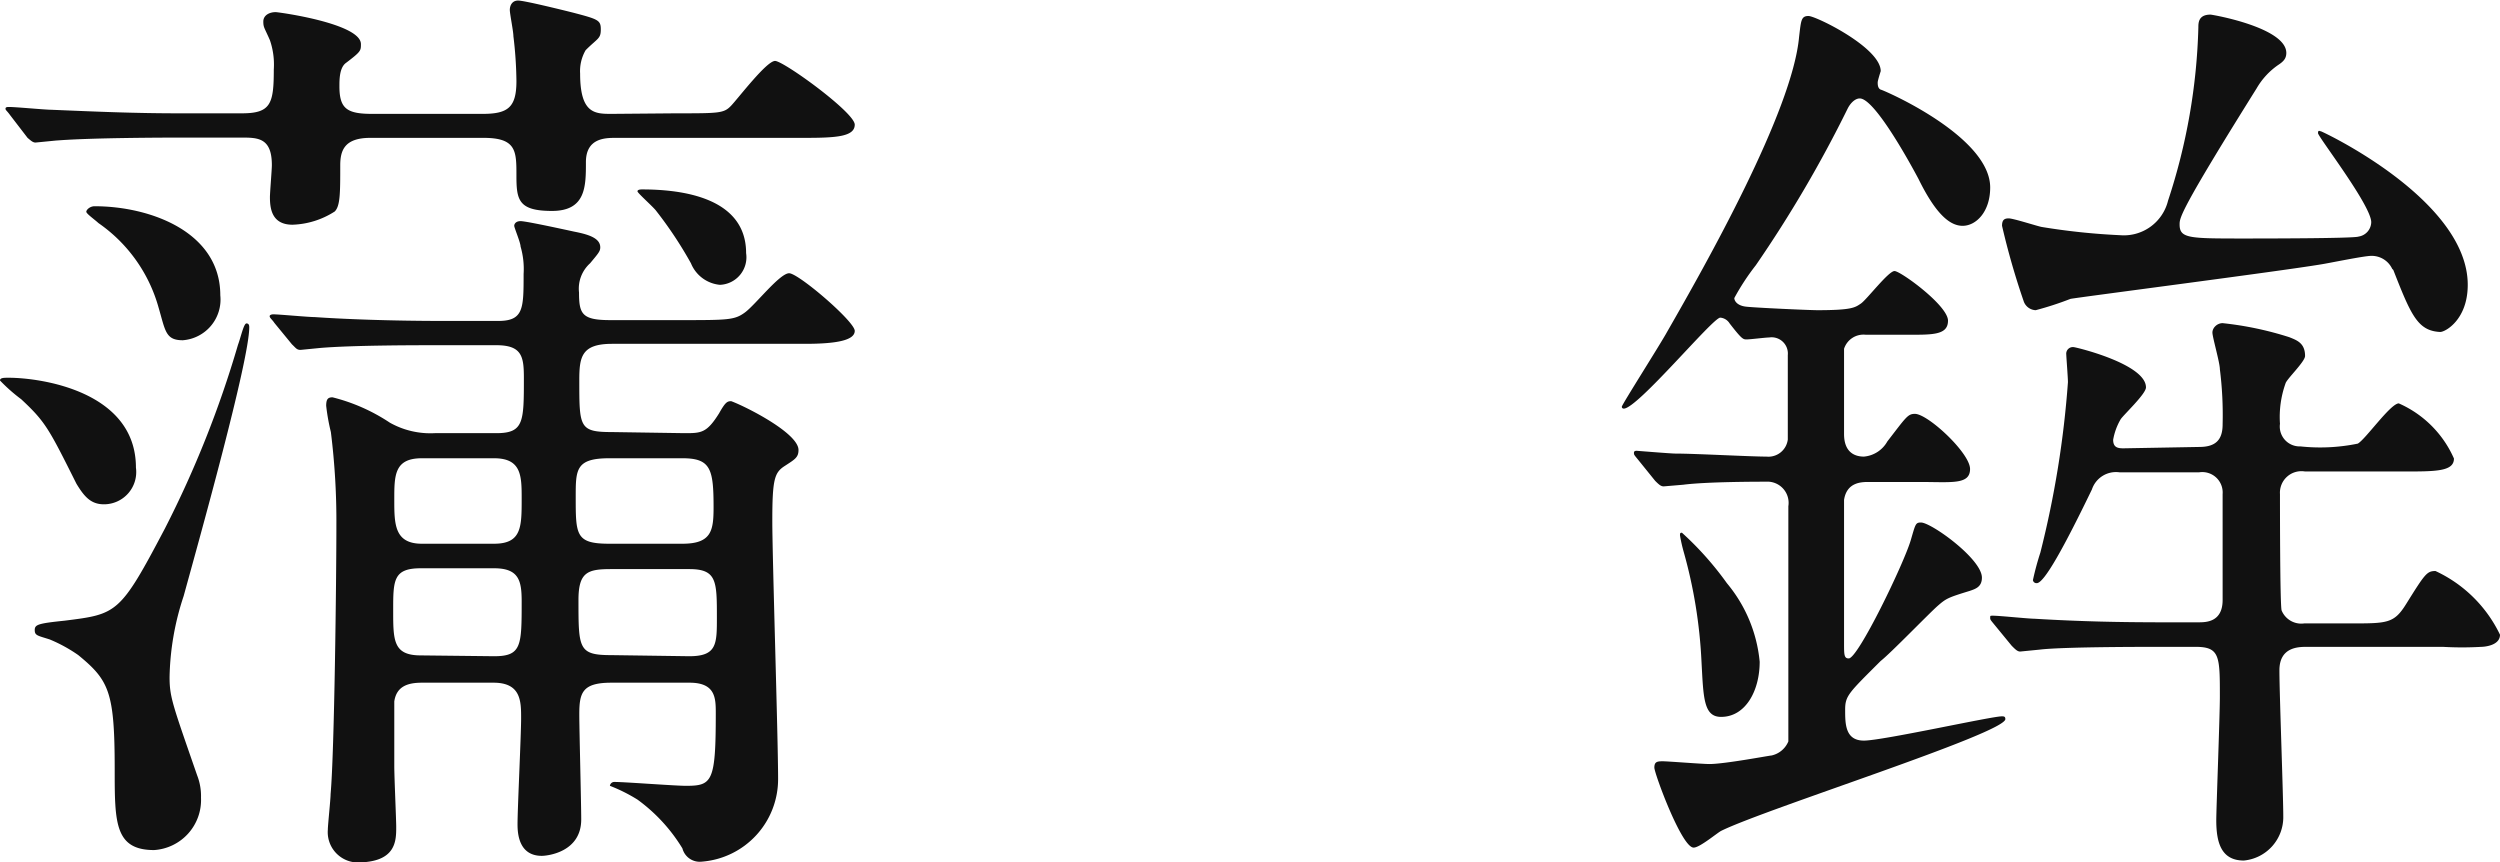
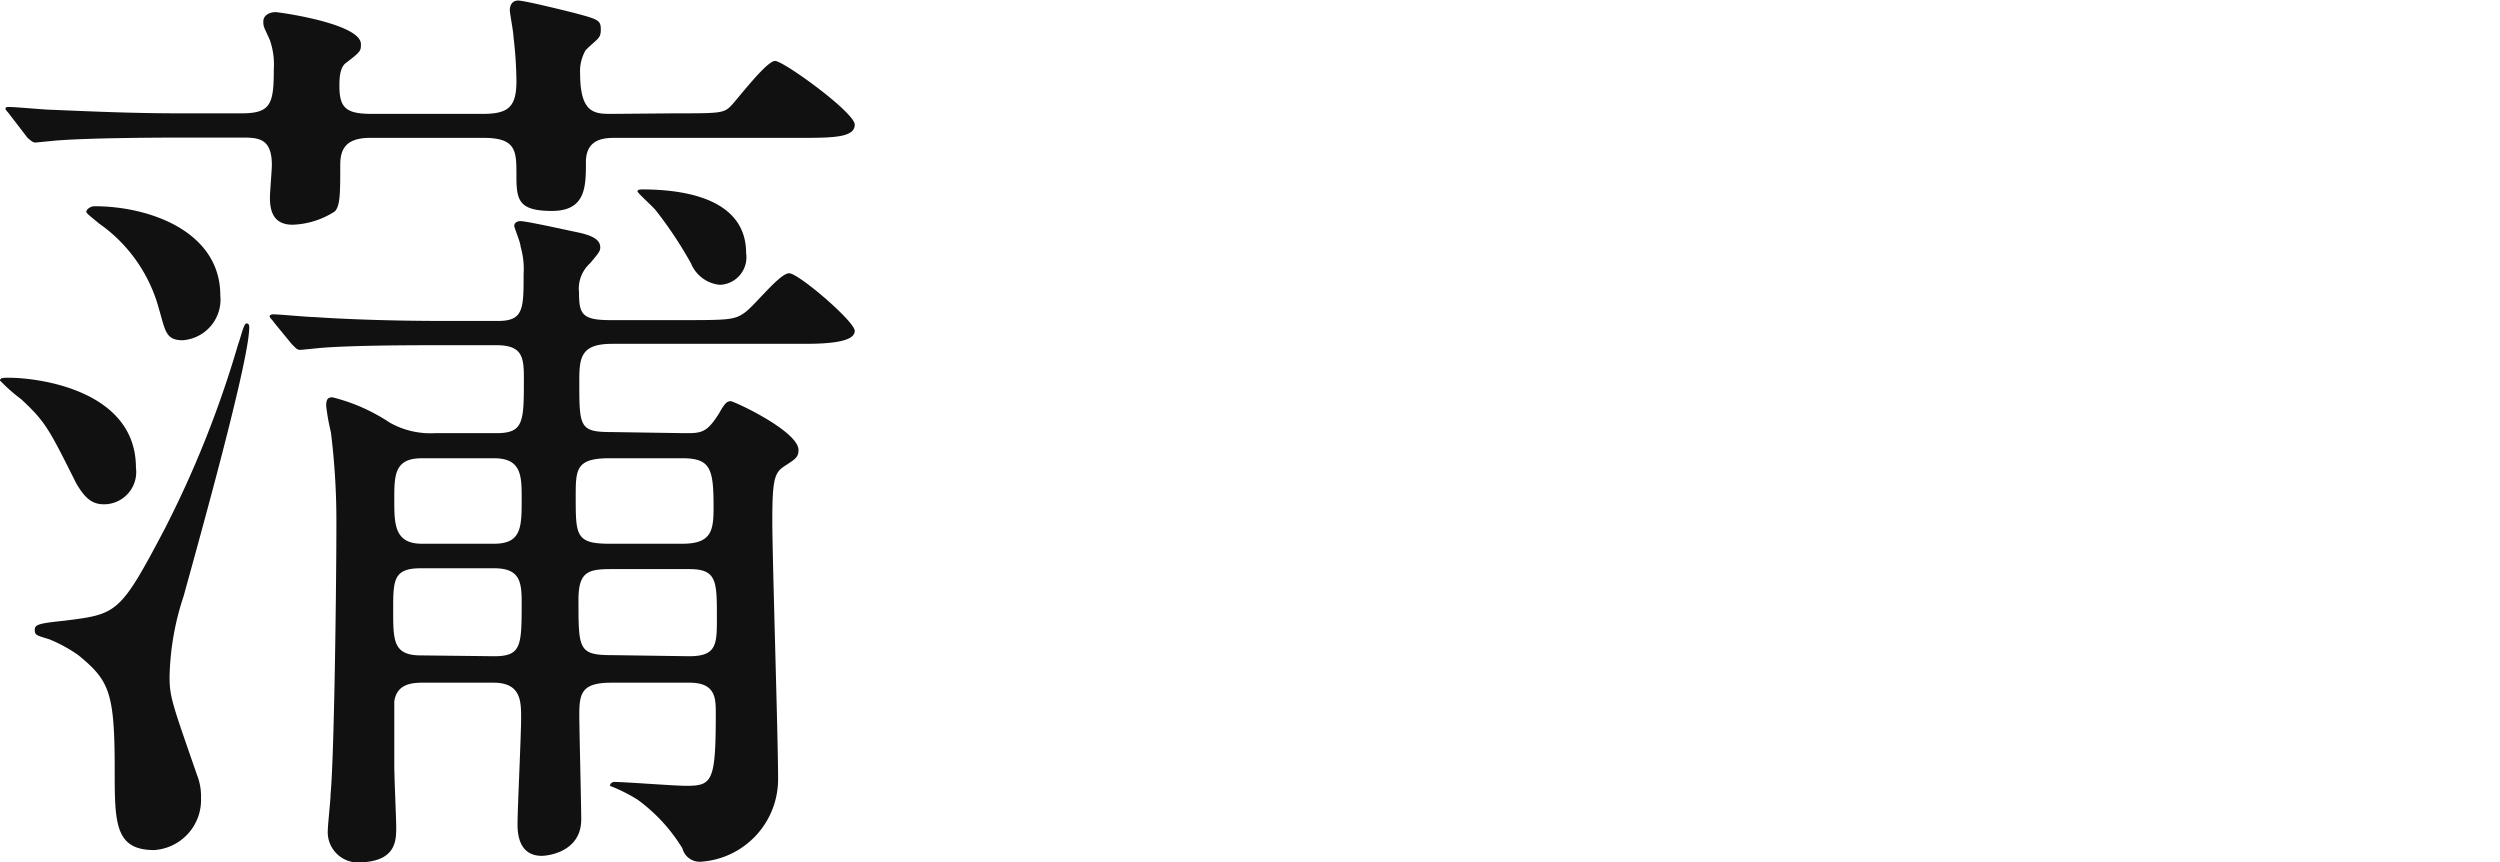
<svg xmlns="http://www.w3.org/2000/svg" width="90.67" height="31.28" viewBox="0 0 90.67 31.28">
  <title>top-products-ttl01</title>
  <g id="ac95946f-ff8f-4abe-9f00-e7045f49519e" data-name="レイヤー 2">
    <g id="b88e7d3f-ab07-4f5d-8f86-11a83e6ed370" data-name="レイヤー 1">
      <path d="M0,13.8c0-.1.14-.1.31-.1,1.15,0,4.62.48,4.62,3.26a1.17,1.17,0,0,1-1.16,1.33c-.47,0-.71-.27-1-.75-1-2-1.12-2.24-2-3.06A6.13,6.13,0,0,1,0,13.8ZM24.51,4.11c1.57,0,1.74,0,2-.27s1.29-1.63,1.6-1.63S31,4.08,31,4.52,30.32,5,29.17,5H22.34c-.38,0-1.09,0-1.09.88s0,1.77-1.23,1.77-1.29-.41-1.29-1.29S18.73,5,17.54,5H13.43c-.95,0-1.09.47-1.09,1,0,1,0,1.47-.2,1.67a3,3,0,0,1-1.53.48c-.75,0-.82-.58-.82-1,0-.17.07-1,.07-1.16,0-1-.51-1-1.12-1H6.32C3.37,5,2.38,5.07,2,5.1l-.71.07C1.19,5.17,1.12,5.1,1,5L.37,4.18C.24,4,.2,4,.2,3.94s.07-.06.14-.06c.24,0,1.29.1,1.5.1,1.66.07,3.06.13,4.65.13H8.77c1.05,0,1.16-.34,1.16-1.59a2.72,2.72,0,0,0-.14-1.06C9.59,1,9.55,1,9.55.78S9.76.44,10,.44c.1,0,3.09.41,3.09,1.16,0,.24,0,.27-.54.68-.24.17-.24.61-.24.85,0,.81.27,1,1.19,1h4c.92,0,1.23-.23,1.23-1.19a14.54,14.54,0,0,0-.11-1.63c0-.17-.13-.81-.13-.95s.07-.34.3-.34,1.6.34,2,.44c.91.24,1,.27,1,.61s-.11.31-.55.75a1.51,1.51,0,0,0-.2.85c0,1.46.54,1.46,1.15,1.46ZM1.8,23.19c-.44-.14-.54-.14-.54-.34s.13-.24,1.09-.34c1.9-.24,2-.24,3.63-3.34a38,38,0,0,0,2.65-6.66c.11-.3.21-.78.31-.78s.1.1.1.14c0,1.22-1.83,7.75-2.38,9.75a9.82,9.82,0,0,0-.51,2.93c0,.74.11,1,1,3.57a2.06,2.06,0,0,1,.14.81,1.82,1.82,0,0,1-1.7,1.9c-1.43,0-1.43-1-1.43-2.92,0-2.82-.2-3.23-1.32-4.15A5.41,5.41,0,0,0,1.8,23.19ZM6.63,12.34C6,12.34,6,12,5.75,11.15A5.53,5.53,0,0,0,3.57,8.09c-.14-.13-.44-.34-.44-.41s.13-.2.3-.2c2,0,4.56.92,4.56,3.23A1.48,1.48,0,0,1,6.63,12.34Zm18.19,3.37c.61,0,.81,0,1.26-.72.23-.41.3-.44.44-.44.54.2,2.44,1.16,2.44,1.77,0,.27-.13.34-.5.58s-.45.47-.45,2c0,1.32.21,7.85.21,9.35a3,3,0,0,1-2.76,3,.65.65,0,0,1-.71-.48A6.11,6.11,0,0,0,23.12,29a5.94,5.94,0,0,0-1-.5.16.16,0,0,1,.17-.14c.38,0,2.18.14,2.59.14.95,0,1.08-.14,1.08-2.62,0-.55,0-1.12-.95-1.12H22.17c-1.06,0-1.16.37-1.16,1.15,0,.55.07,3.23.07,3.81,0,1.19-1.23,1.32-1.43,1.32-.85,0-.88-.84-.88-1.15,0-.55.13-3.23.13-3.84s0-1.29-1-1.29H15.3c-.51,0-.92.13-1,.68,0,.17,0,1.93,0,2.34s.07,1.94.07,2.21c0,.51,0,1.29-1.43,1.29a1.1,1.1,0,0,1-1.05-1.19c0-.17.1-1.09.1-1.29.14-1.56.21-7.85.21-9.72A26,26,0,0,0,12,15.67a7.55,7.55,0,0,1-.17-.95c0-.24.06-.31.23-.31a6.68,6.68,0,0,1,2.08.92,3,3,0,0,0,1.63.38H18c1,0,1-.41,1-2,0-.78-.07-1.19-1-1.19h-2.1c-.82,0-3.1,0-4.29.1l-.71.07c-.14,0-.17-.07-.31-.2l-.64-.78c-.07-.11-.17-.18-.17-.24s.1-.07.13-.07c.21,0,1.26.1,1.5.1,1,.07,2.72.14,4.66.14h2c.92,0,.92-.45.92-1.7a2.92,2.92,0,0,0-.11-1c0-.14-.23-.68-.23-.75s.06-.17.23-.17,1.16.21,1.94.38c.51.1.95.23.95.57,0,.14-.06.21-.37.58A1.24,1.24,0,0,0,21,10.61c0,.78.11,1,1.13,1h2.51c1.77,0,2,0,2.38-.28s1.26-1.42,1.6-1.42S31,11.66,31,12s-.65.47-1.8.47h-7c-1.12,0-1.19.48-1.19,1.33,0,1.7,0,1.87,1.19,1.87Zm-6.9,8.09c1,0,1-.38,1-2,0-.75-.11-1.19-1-1.19H15.26c-1,0-1,.44-1,1.53s0,1.63,1,1.63Zm0-4.08c1,0,1-.61,1-1.63,0-.82,0-1.47-1-1.47H15.3c-1,0-1,.62-1,1.5s0,1.6,1,1.6Zm4.18-3.1c-1.22,0-1.22.41-1.22,1.4,0,1.39,0,1.7,1.22,1.7h2.65c1.06,0,1.13-.48,1.13-1.33,0-1.39-.11-1.77-1.13-1.77ZM25,23.8c1,0,1-.44,1-1.4,0-1.32,0-1.76-1-1.76H22.17c-.85,0-1.19.1-1.19,1.12,0,1.77,0,2,1.19,2ZM23.12,6.94c0-.07.13-.07.17-.07,1.46,0,3.77.3,3.77,2.31a1,1,0,0,1-.95,1.15,1.26,1.26,0,0,1-1.05-.78,14.55,14.55,0,0,0-1.26-1.9C23.7,7.51,23.12,7,23.12,6.94Z" fill="#111" />
-       <path d="M59.4,16.66c-.14-.17-.14-.17-.14-.24s.07-.07.1-.07,1.23.1,1.4.1c.71,0,2.72.11,3.3.11a.71.71,0,0,0,.78-.62c0-.1,0-2.72,0-3.06a.59.59,0,0,0-.68-.64c-.13,0-.68.07-.81.07s-.17,0-.62-.58a.44.44,0,0,0-.34-.21c-.27,0-3,3.3-3.5,3.3,0,0-.07,0-.07-.07s1.4-2.27,1.64-2.71c1.39-2.42,4.55-8,4.79-10.71.07-.58.07-.75.34-.75s2.62,1.15,2.62,2c0,0-.11.34-.11.41s0,.24.14.27c.44.17,3.94,1.77,3.94,3.54,0,.88-.51,1.39-1,1.39s-1-.48-1.6-1.7C69.32,6,68,3.57,67.45,3.57c-.17,0-.34.17-.44.37a45.27,45.27,0,0,1-3.33,5.68,8.4,8.4,0,0,0-.78,1.19c0,.1.1.27.41.31s2.31.13,2.61.13c1.26,0,1.36-.1,1.57-.24s1-1.18,1.22-1.18,1.94,1.25,1.94,1.8-.61.51-1.63.51H67.66a.74.74,0,0,0-.78.51c0,.13,0,2.75,0,3.09,0,.71.44.82.72.82a1.08,1.08,0,0,0,.85-.55c.68-.88.74-1,1-1,.47,0,2,1.42,2,2s-.68.47-1.83.47H67.79c-.27,0-.81,0-.91.65,0,.07,0,4.79,0,5.2s0,.55.17.55c.34,0,2-3.44,2.25-4.29.17-.58.17-.64.37-.64.37,0,2.21,1.32,2.21,2,0,.34-.24.41-.44.48-.78.24-.85.27-1.16.54s-1.73,1.74-2.07,2c-1.16,1.16-1.29,1.26-1.29,1.77s0,1.12.68,1.12,4.62-.88,5-.88c.07,0,.13,0,.13.1,0,.51-8.7,3.26-10.3,4.05-.13.06-.78.61-1,.61C61,30.77,60,28.05,60,27.84s.1-.23.3-.23,1.43.1,1.7.1c.55,0,2.18-.31,2.25-.31a.86.86,0,0,0,.61-.51s0-8,0-8.53a.77.77,0,0,0-.81-.89c-.28,0-2.15,0-3,.11l-.71.06c-.1,0-.17-.06-.31-.2ZM63.82,24c0,1.05-.51,2-1.4,2-.64,0-.64-.71-.71-2A17.69,17.69,0,0,0,61.06,20a5.72,5.72,0,0,1-.13-.58c0-.07,0-.1.07-.1a11.45,11.45,0,0,1,1.63,1.83A5.2,5.2,0,0,1,63.82,24Zm15.94-7.79c.58,0,.85-.24.85-.82a13.2,13.2,0,0,0-.1-2c0-.24-.27-1.16-.27-1.33s.17-.34.37-.34a12.06,12.06,0,0,1,2.42.51c.27.11.57.21.57.68,0,.21-.68.85-.71,1a3.62,3.62,0,0,0-.2,1.46.72.72,0,0,0,.74.82,6.77,6.77,0,0,0,2.08-.1c.27-.14,1.19-1.46,1.49-1.46a3.9,3.9,0,0,1,2,2c0,.47-.65.47-1.84.47H83.6a.78.78,0,0,0-.91.82c0,.44,0,4.05.06,4.22a.77.77,0,0,0,.82.47h1.7c1.32,0,1.56,0,2-.71.68-1.09.75-1.19,1.06-1.19a4.86,4.86,0,0,1,2.34,2.31c0,.41-.61.44-.68.44a12.14,12.14,0,0,1-1.39,0H83.67c-.3,0-1,0-1,.85s.14,4.52.14,5.3a1.58,1.58,0,0,1-1.43,1.6c-.82,0-1-.65-1-1.46,0-.41.13-3.78.13-4.49,0-1.46,0-1.8-.88-1.8H78.3c-3,0-4,.06-4.32.1l-.71.07c-.1,0-.17-.07-.31-.21l-.64-.78c-.14-.17-.14-.17-.14-.24s0-.07.1-.07c.24,0,1.29.11,1.5.11,1.66.1,3.09.13,4.69.13h1.26c.27,0,.88,0,.88-.81V17.92a.74.74,0,0,0-.85-.79H76.87a.92.92,0,0,0-1,.62c-1,2.07-1.73,3.4-2,3.4a.13.13,0,0,1-.14-.11,10.12,10.12,0,0,1,.27-1,35.56,35.56,0,0,0,1-6.18c0-.17-.06-.92-.06-1a.24.24,0,0,1,.27-.27c.07,0,2.62.61,2.62,1.46,0,.24-.82,1-.92,1.16a2.22,2.22,0,0,0-.27.74c0,.28.17.31.37.31Zm7-6.46A.82.82,0,0,0,86,9.28c-.27,0-1.56.27-1.83.31-1.43.24-8.77,1.19-9.08,1.25a11.62,11.62,0,0,1-1.26.41.48.48,0,0,1-.44-.34,27,27,0,0,1-.78-2.72c0-.2.07-.27.24-.27s1,.27,1.19.31a24.25,24.25,0,0,0,2.85.3,1.65,1.65,0,0,0,1.74-1.25A21.79,21.79,0,0,0,79.73,1c0-.17,0-.47.44-.47.07,0,2.75.47,2.75,1.39,0,.2-.1.31-.3.44a2.63,2.63,0,0,0-.78.85c-2.79,4.46-2.79,4.69-2.79,4.93,0,.51.34.51,2.34.51.51,0,4,0,4.15-.07A.54.54,0,0,0,86,8.06c0-.61-1.93-3.1-1.93-3.23s.06-.07.1-.07,5.33,2.48,5.33,5.57c0,1.26-.81,1.71-1,1.71C87.68,12,87.44,11.42,86.8,9.79Z" fill="#111" />
    </g>
  </g>
</svg>